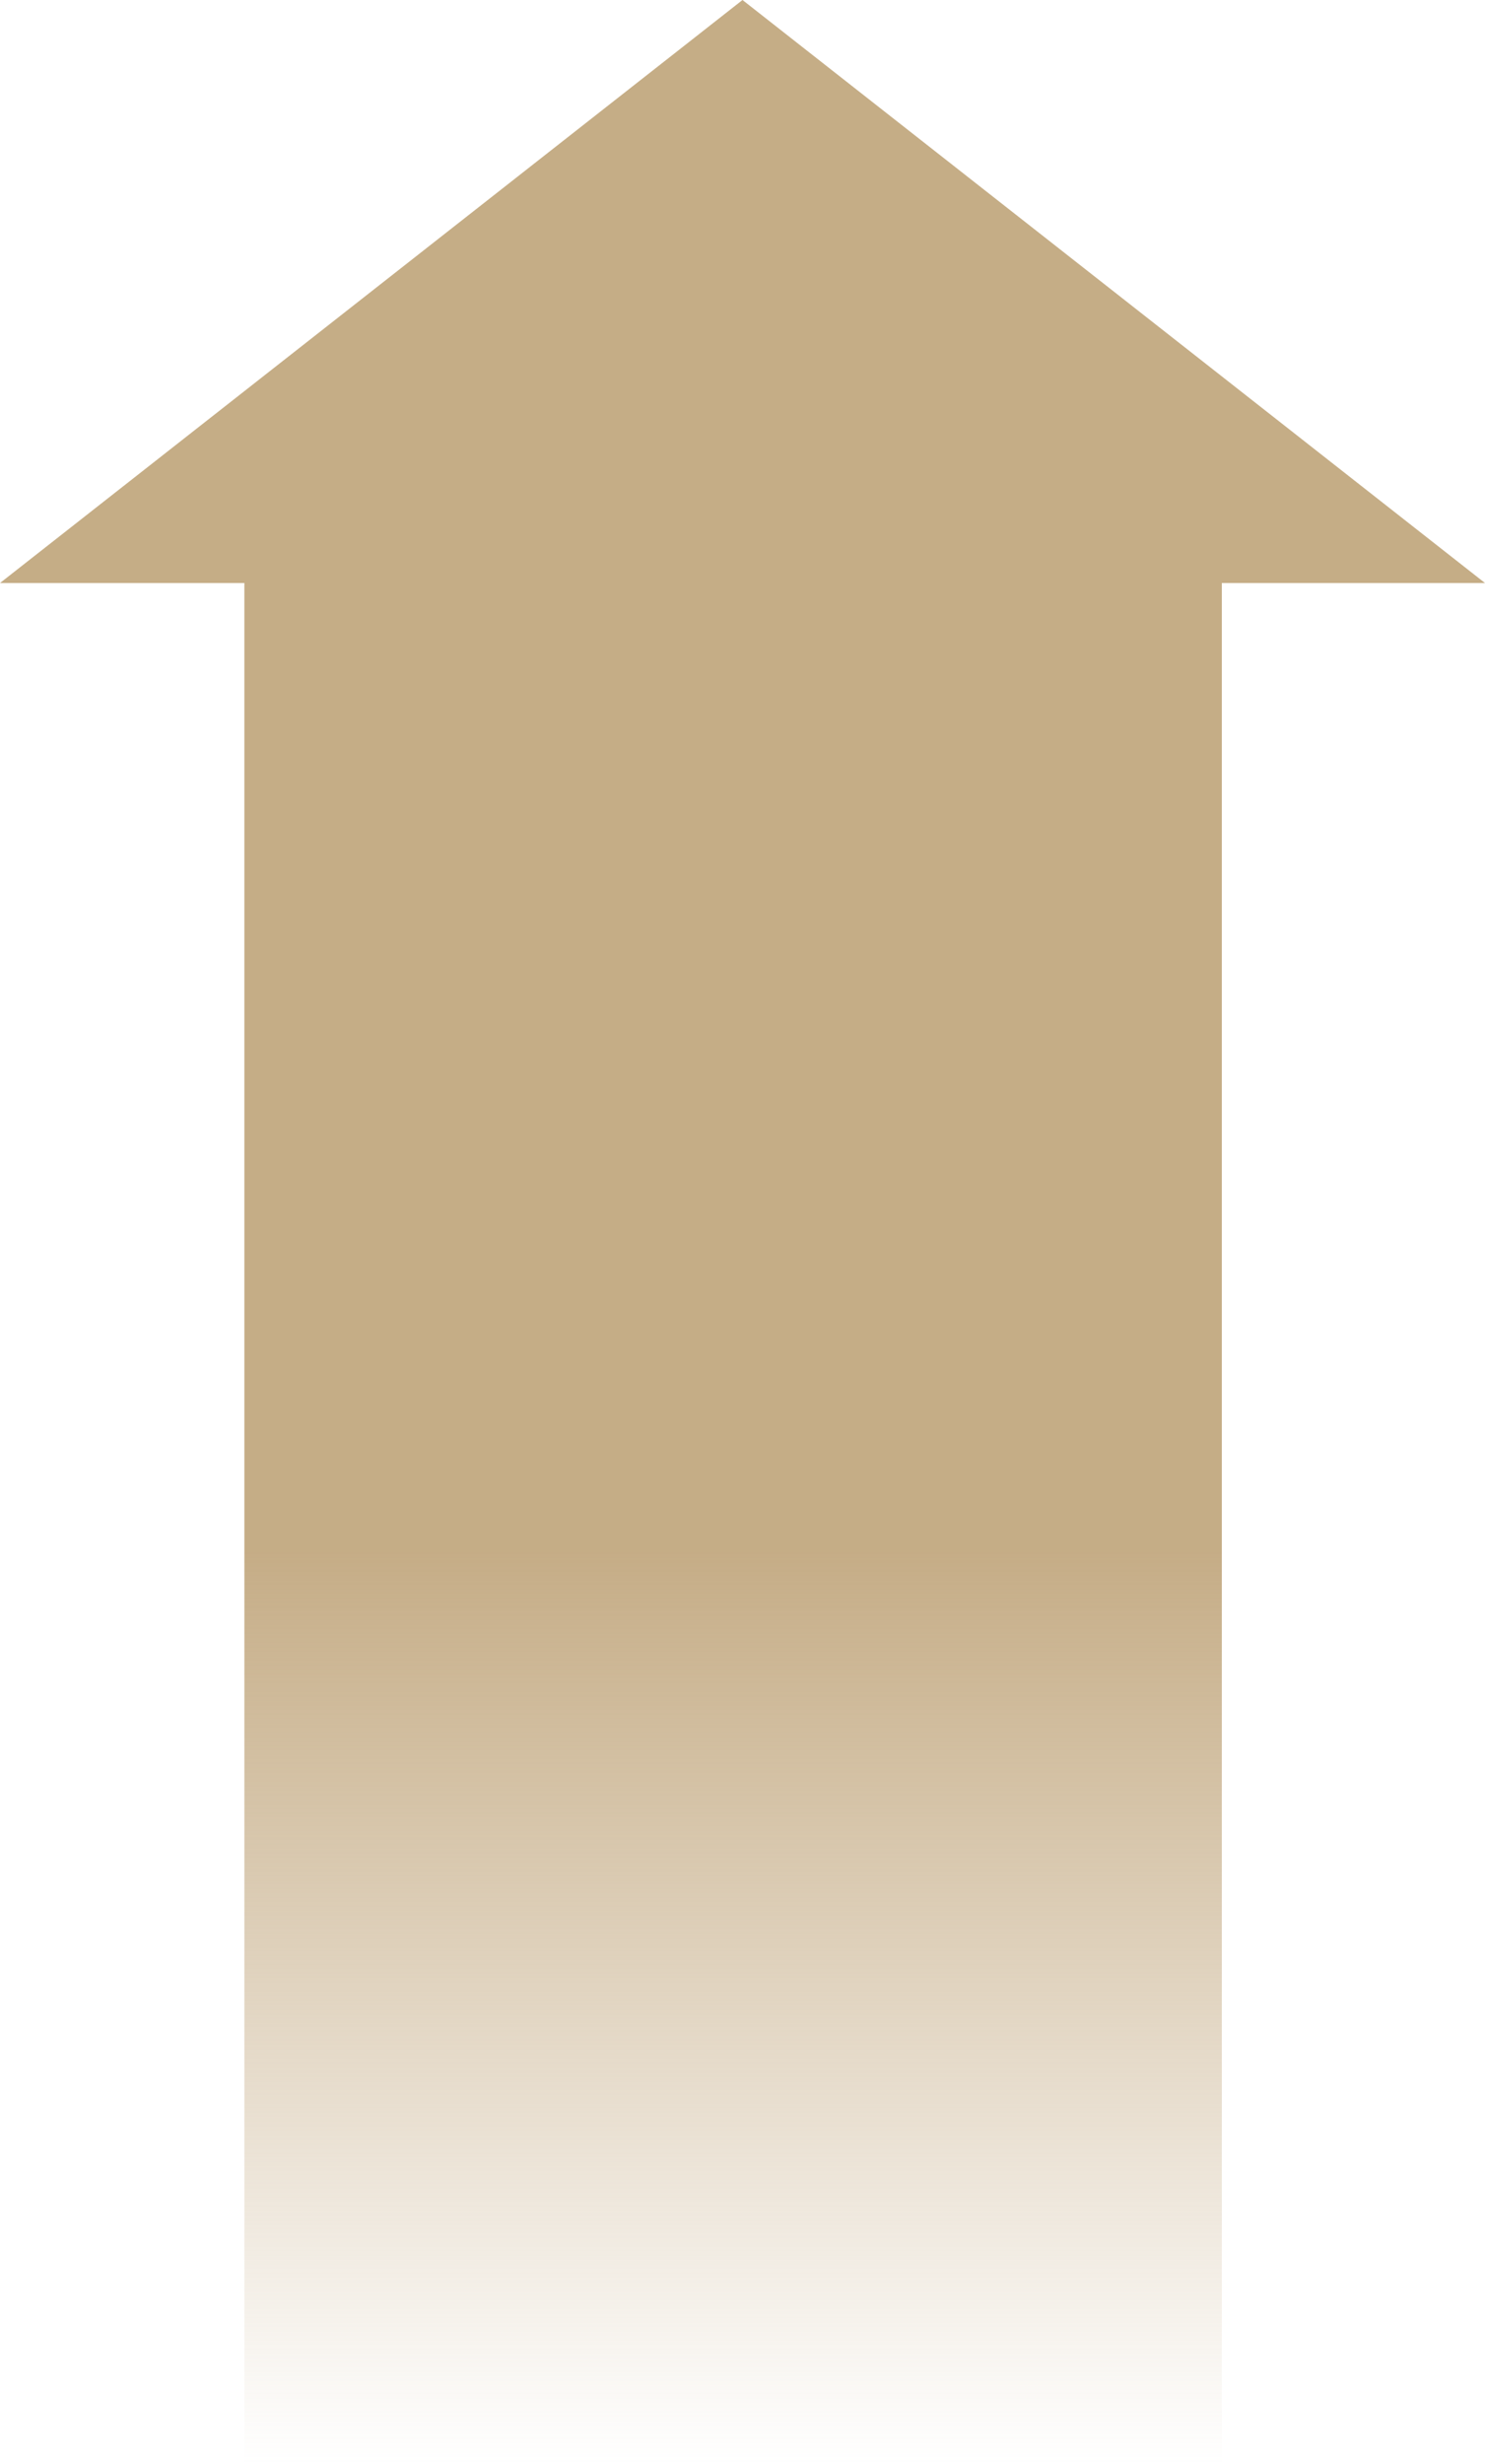
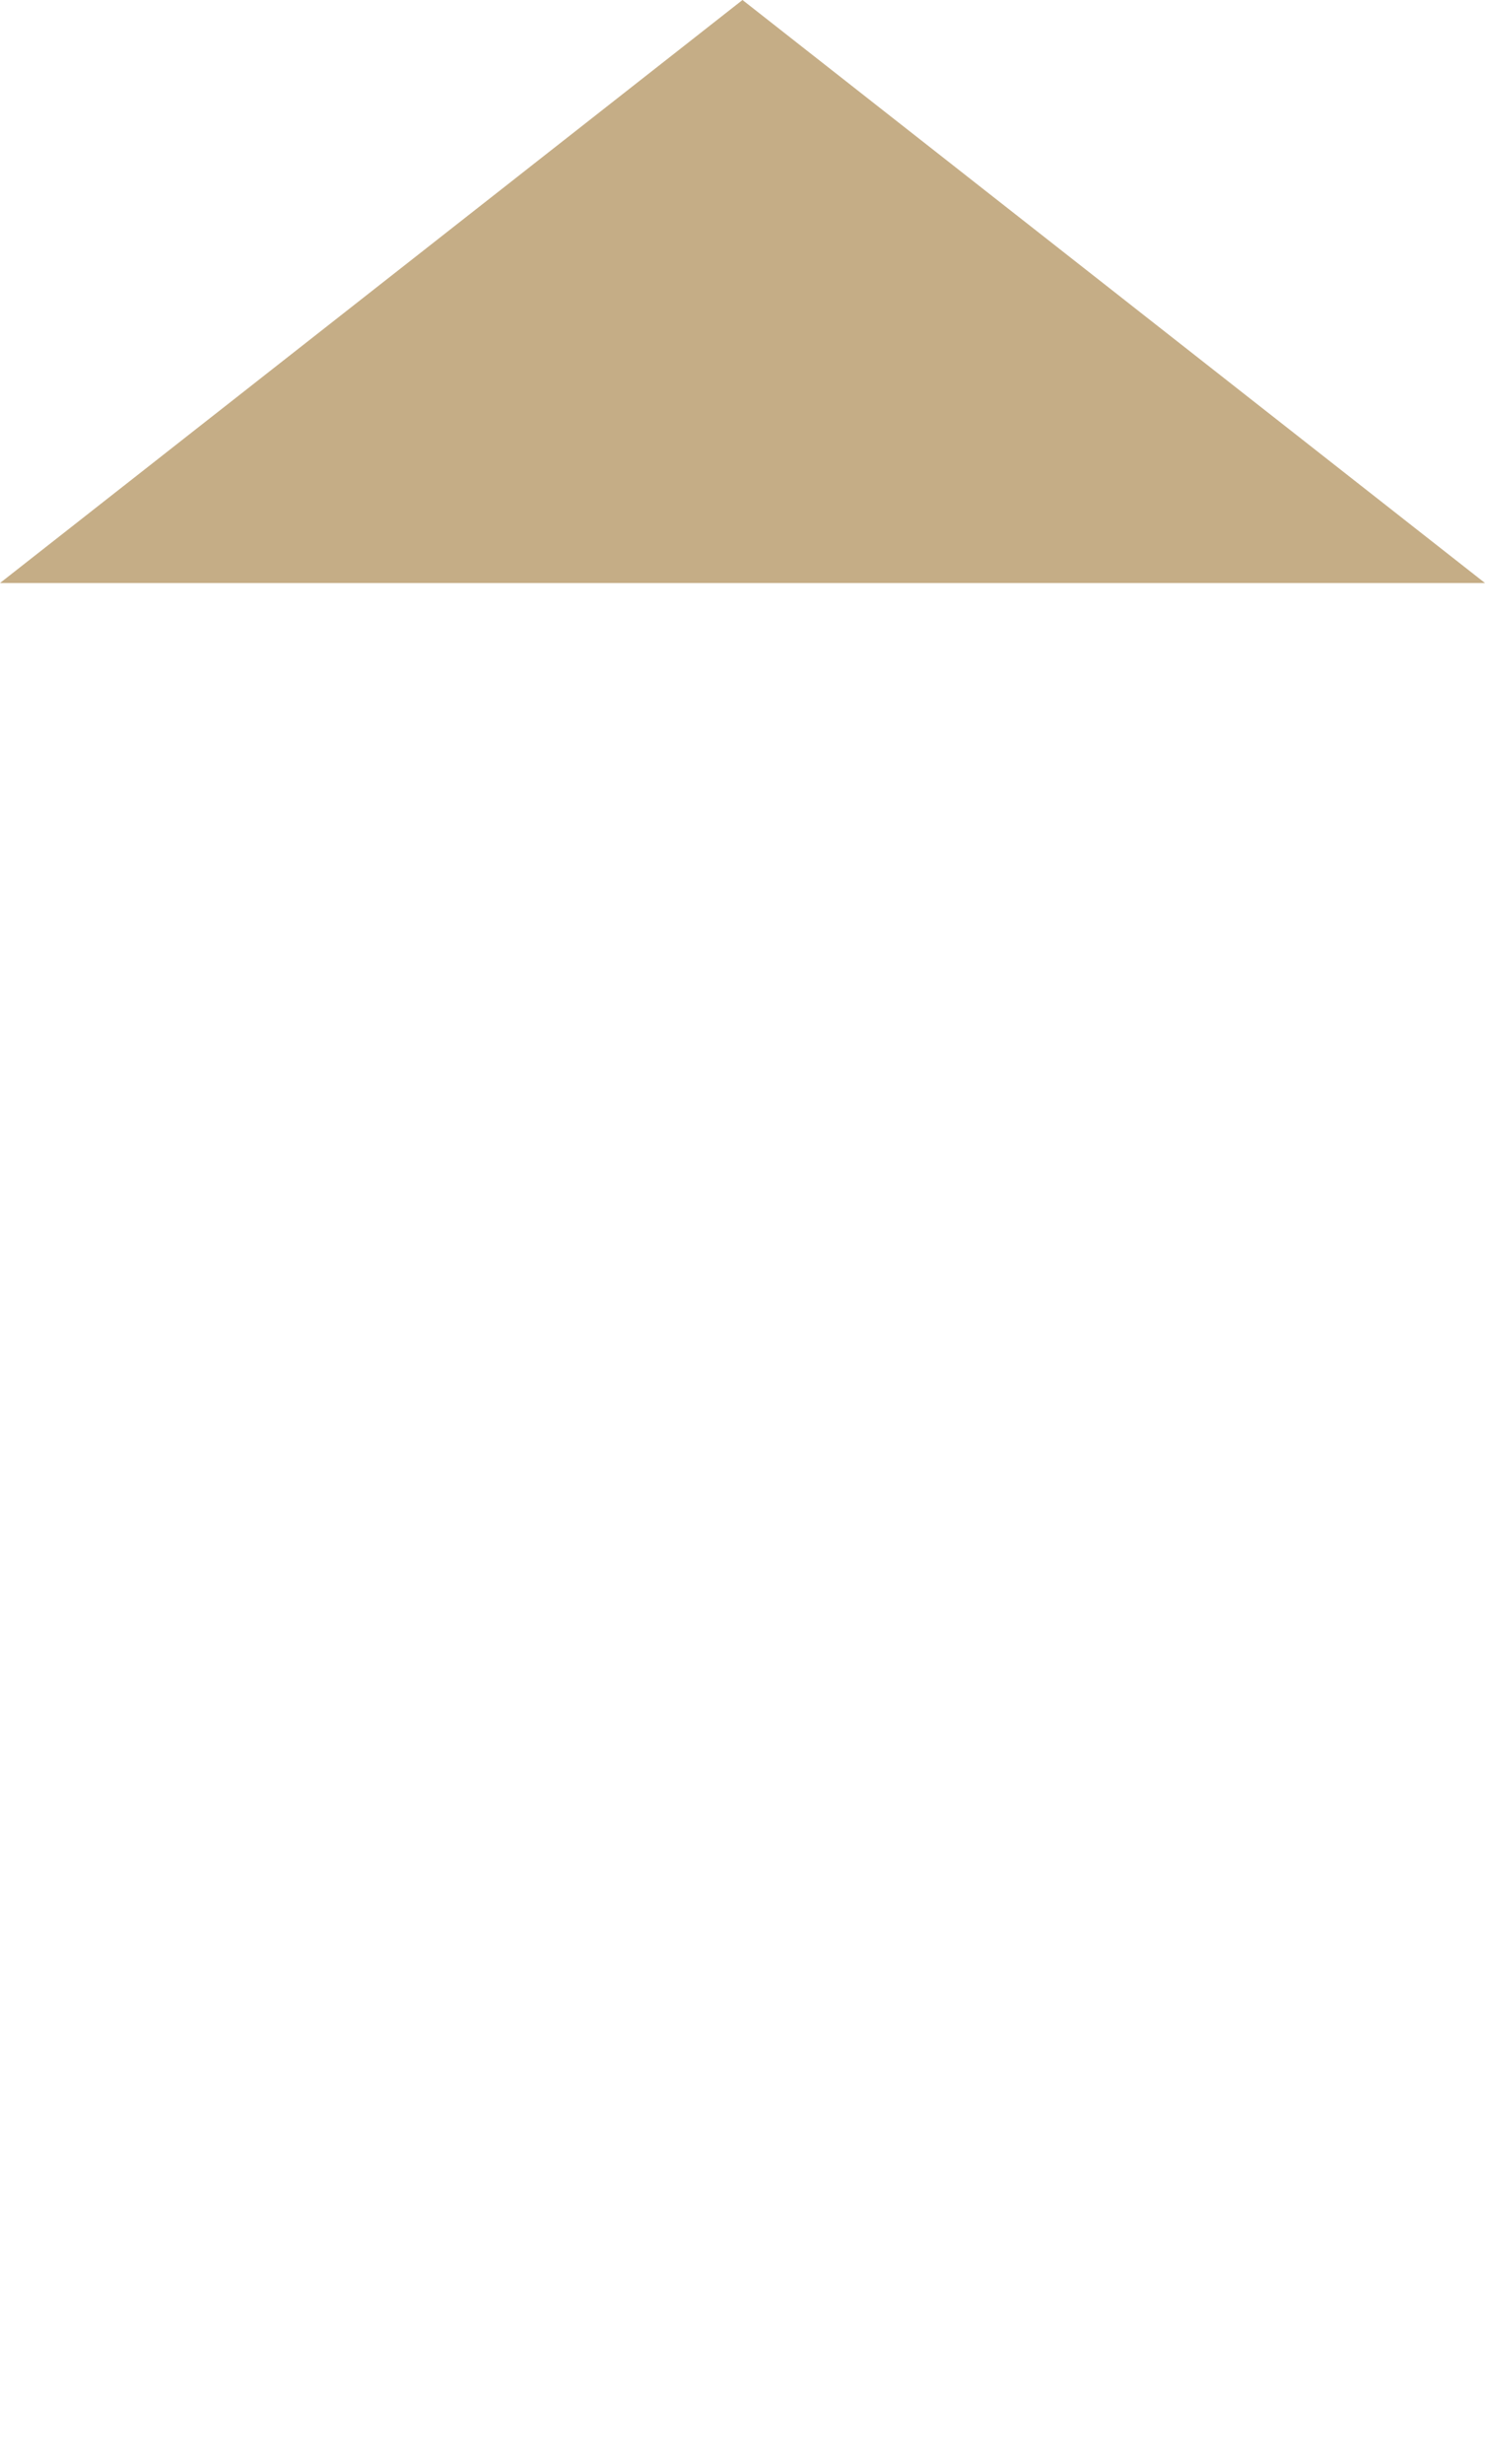
<svg xmlns="http://www.w3.org/2000/svg" width="79" height="131" viewBox="0 0 79 131" fill="none">
-   <path opacity=".8" d="M13 31h52v100H13V31z" fill="url(#ixbh2qs32a)" />
  <path opacity=".8" d="M39.5 0 79 31H0L39.5 0z" fill="#B79868" />
  <defs>
    <linearGradient id="ixbh2qs32a" x1="39" y1="31" x2="39" y2="131" gradientUnits="userSpaceOnUse">
      <stop offset=".515" stop-color="#B79868" />
      <stop offset="1" stop-color="#B79868" stop-opacity="0" />
    </linearGradient>
  </defs>
</svg>